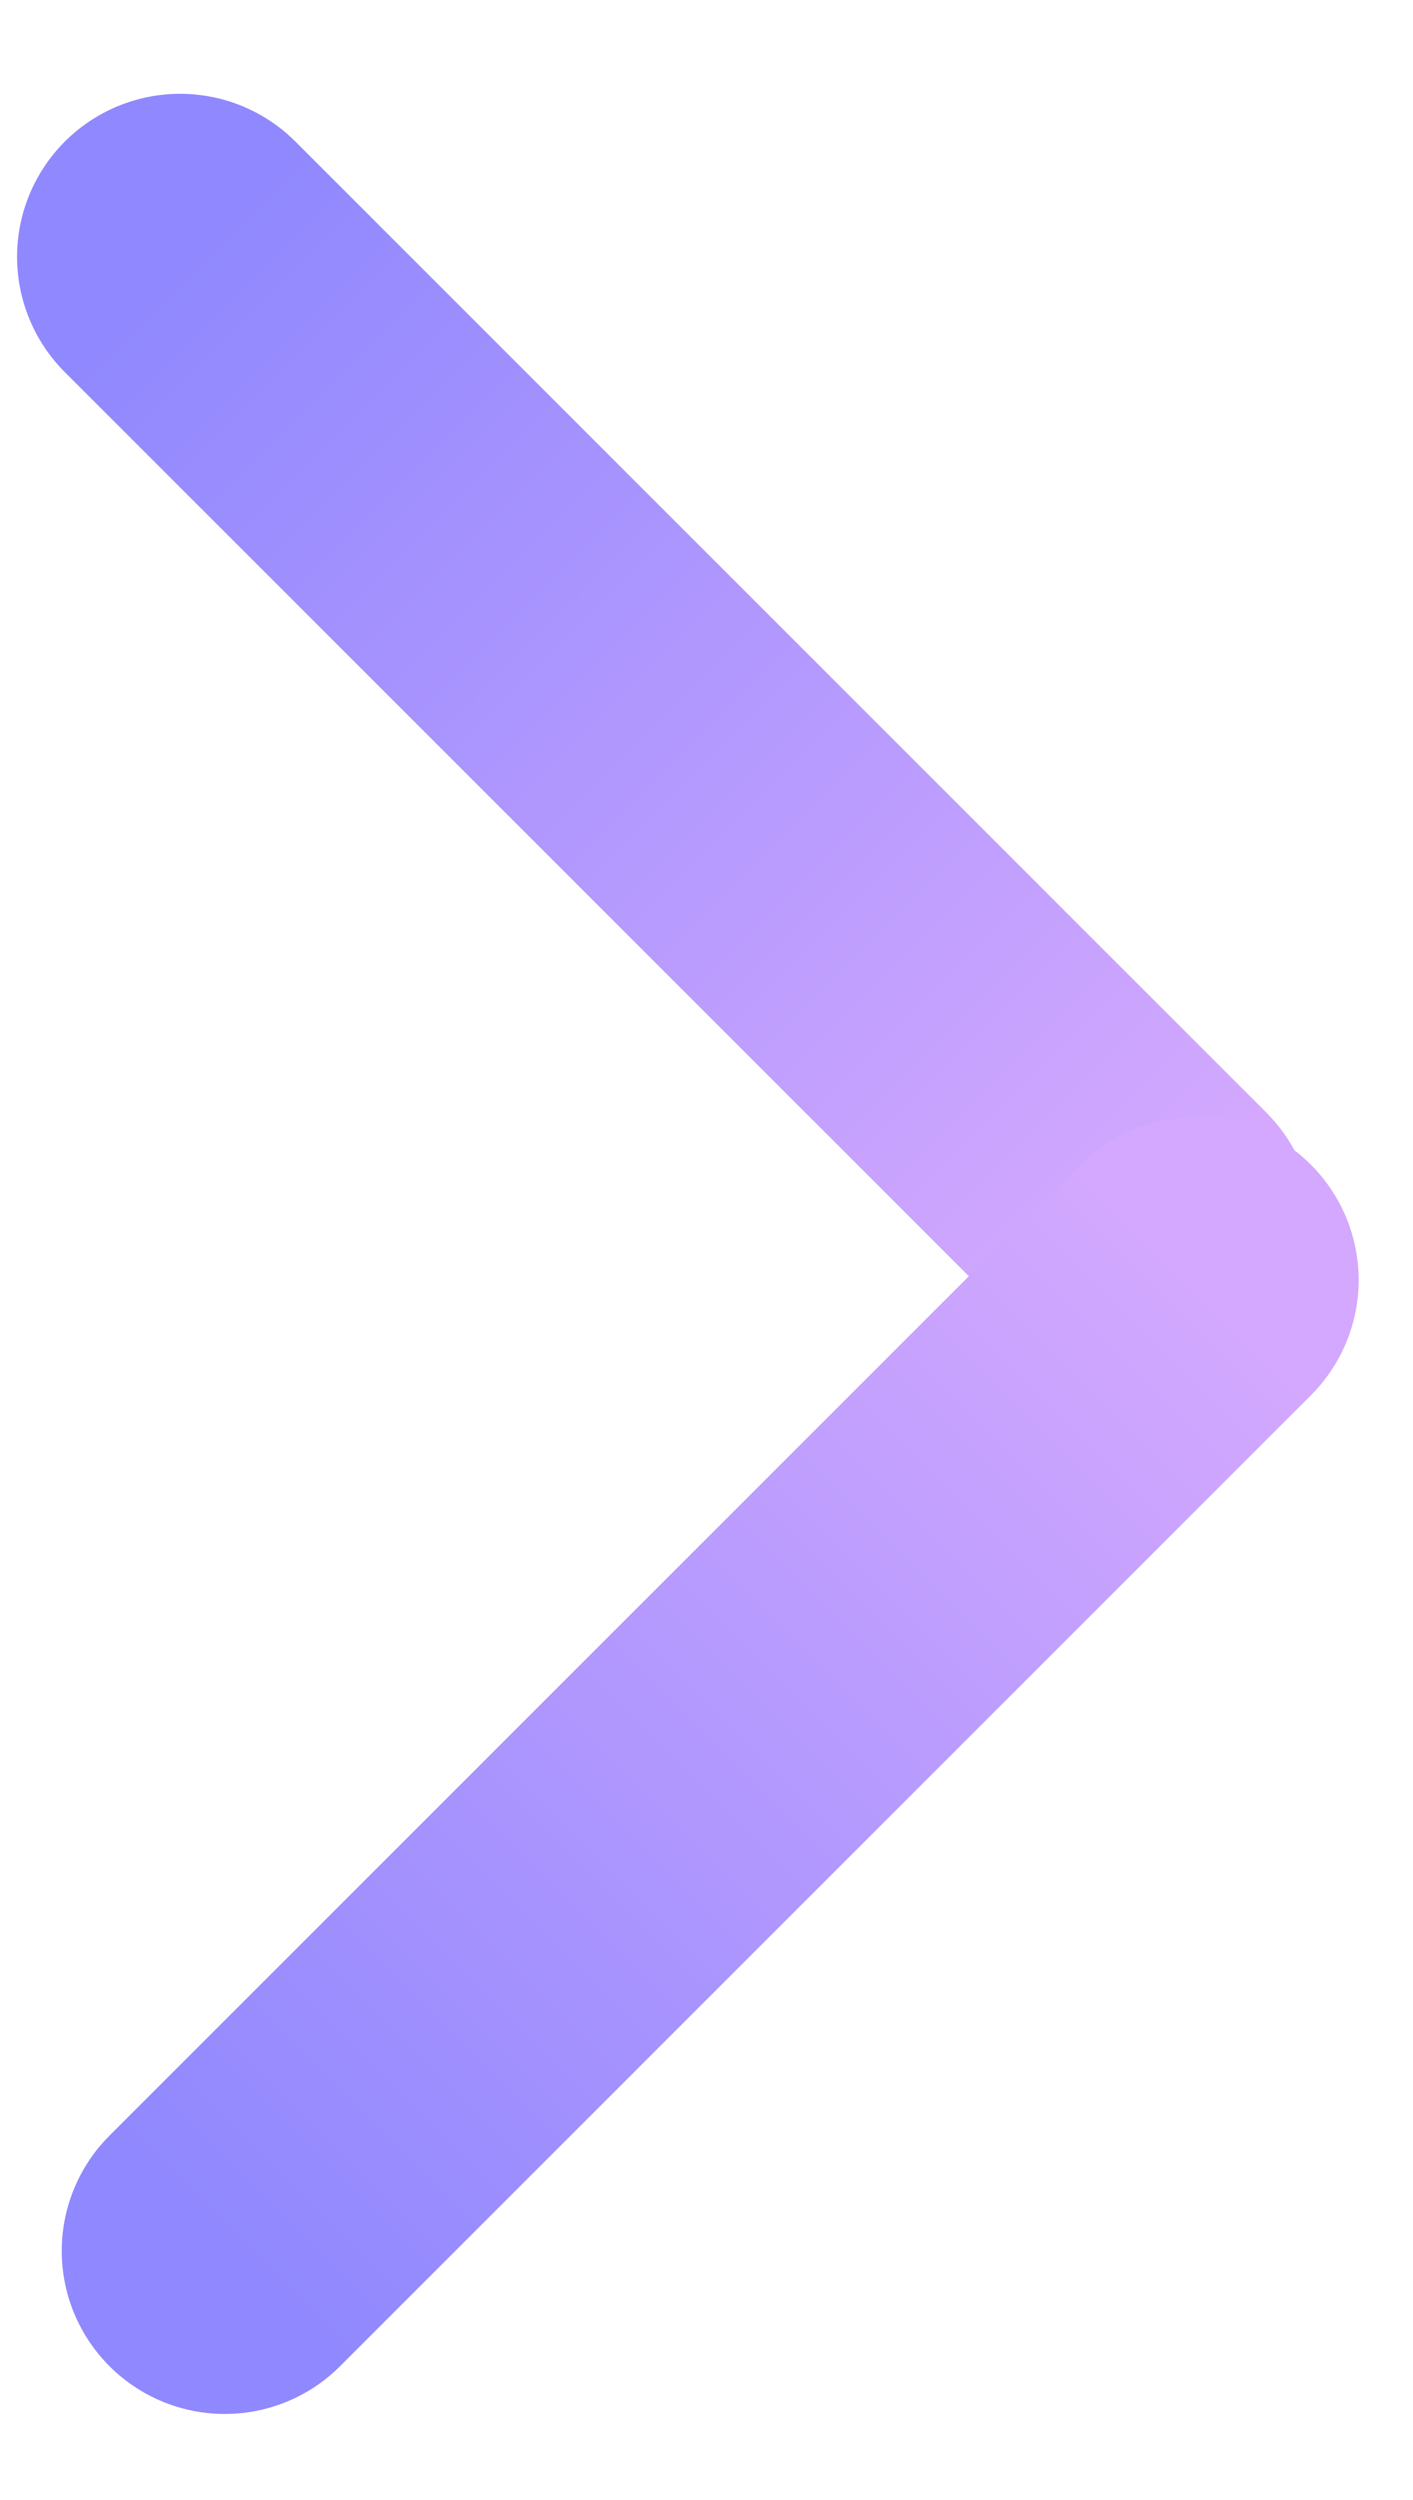
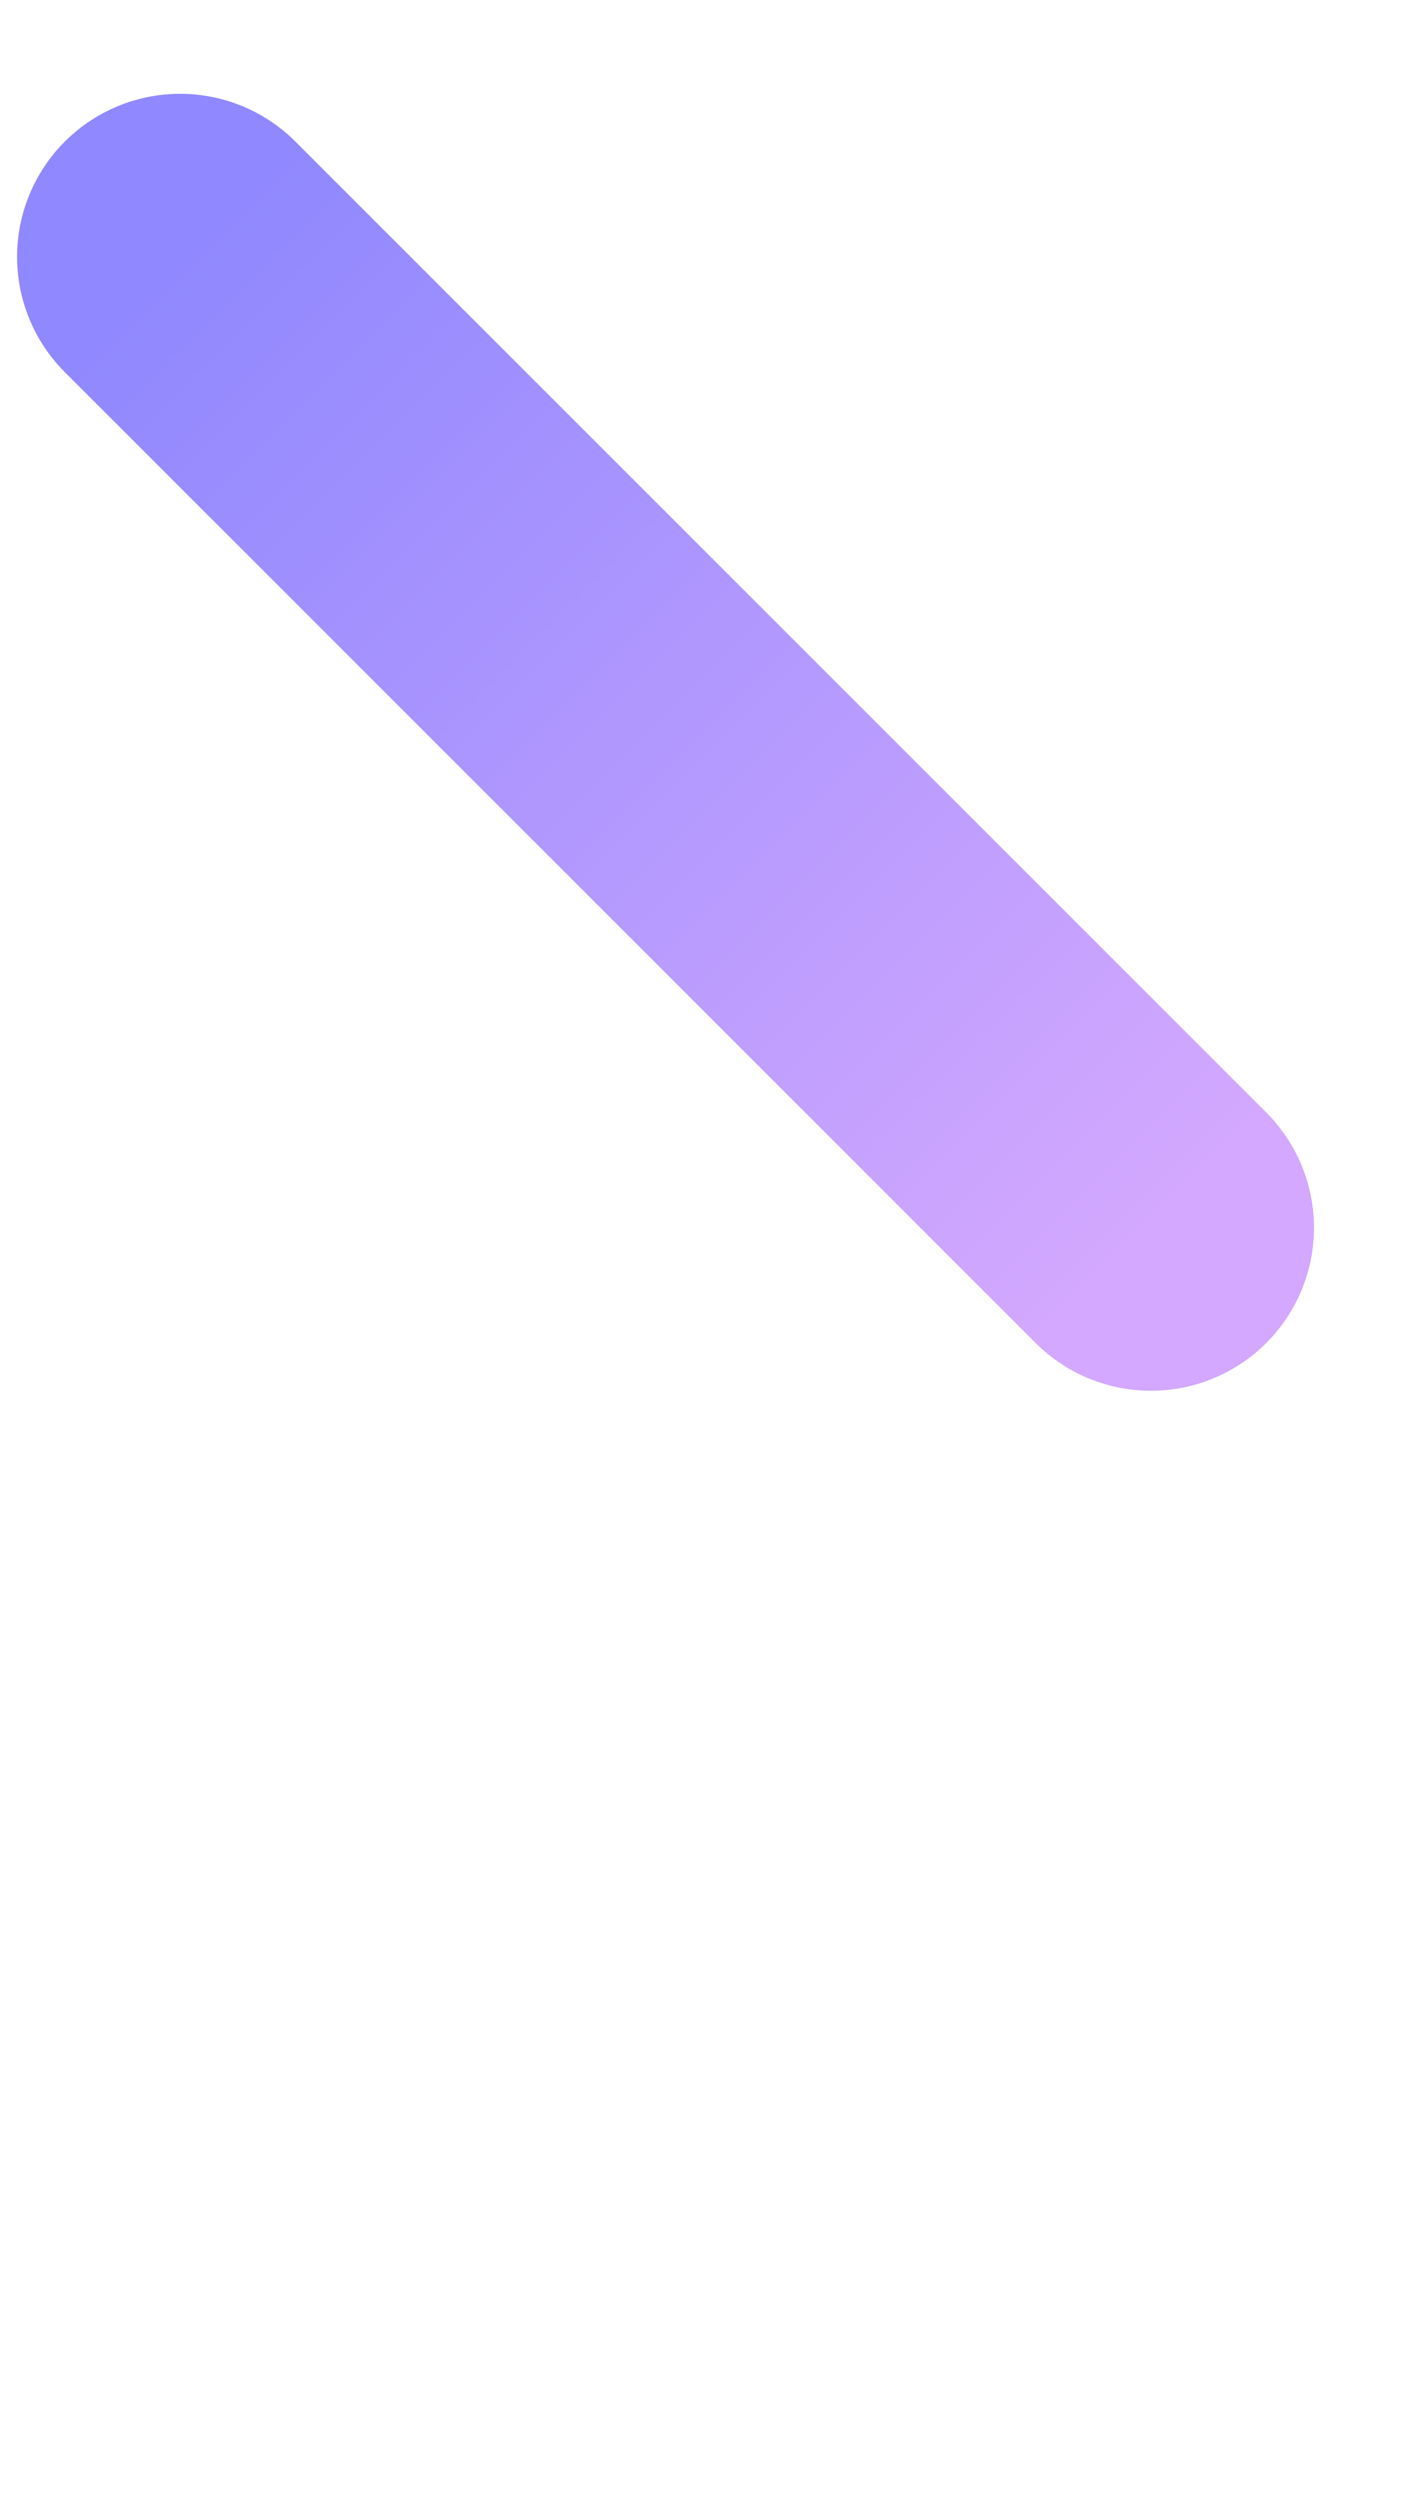
<svg xmlns="http://www.w3.org/2000/svg" width="13" height="23" viewBox="0 0 13 23" fill="none">
  <path d="M1.657 2.363L10.589 11.295" stroke="url(#paint0_linear_44_8124)" stroke-width="3" stroke-linecap="round" />
-   <path d="M2.068 20.708L11 11.776" stroke="url(#paint1_linear_44_8124)" stroke-width="3" stroke-linecap="round" />
  <defs>
    <linearGradient id="paint0_linear_44_8124" x1="0.596" y1="3.423" x2="9.528" y2="12.355" gradientUnits="userSpaceOnUse">
      <stop stop-color="#9088FE" />
      <stop offset="1" stop-color="#D3A8FE" />
    </linearGradient>
    <linearGradient id="paint1_linear_44_8124" x1="3.128" y1="21.769" x2="12.06" y2="12.837" gradientUnits="userSpaceOnUse">
      <stop stop-color="#9088FE" />
      <stop offset="1" stop-color="#D3A8FE" />
    </linearGradient>
  </defs>
</svg>